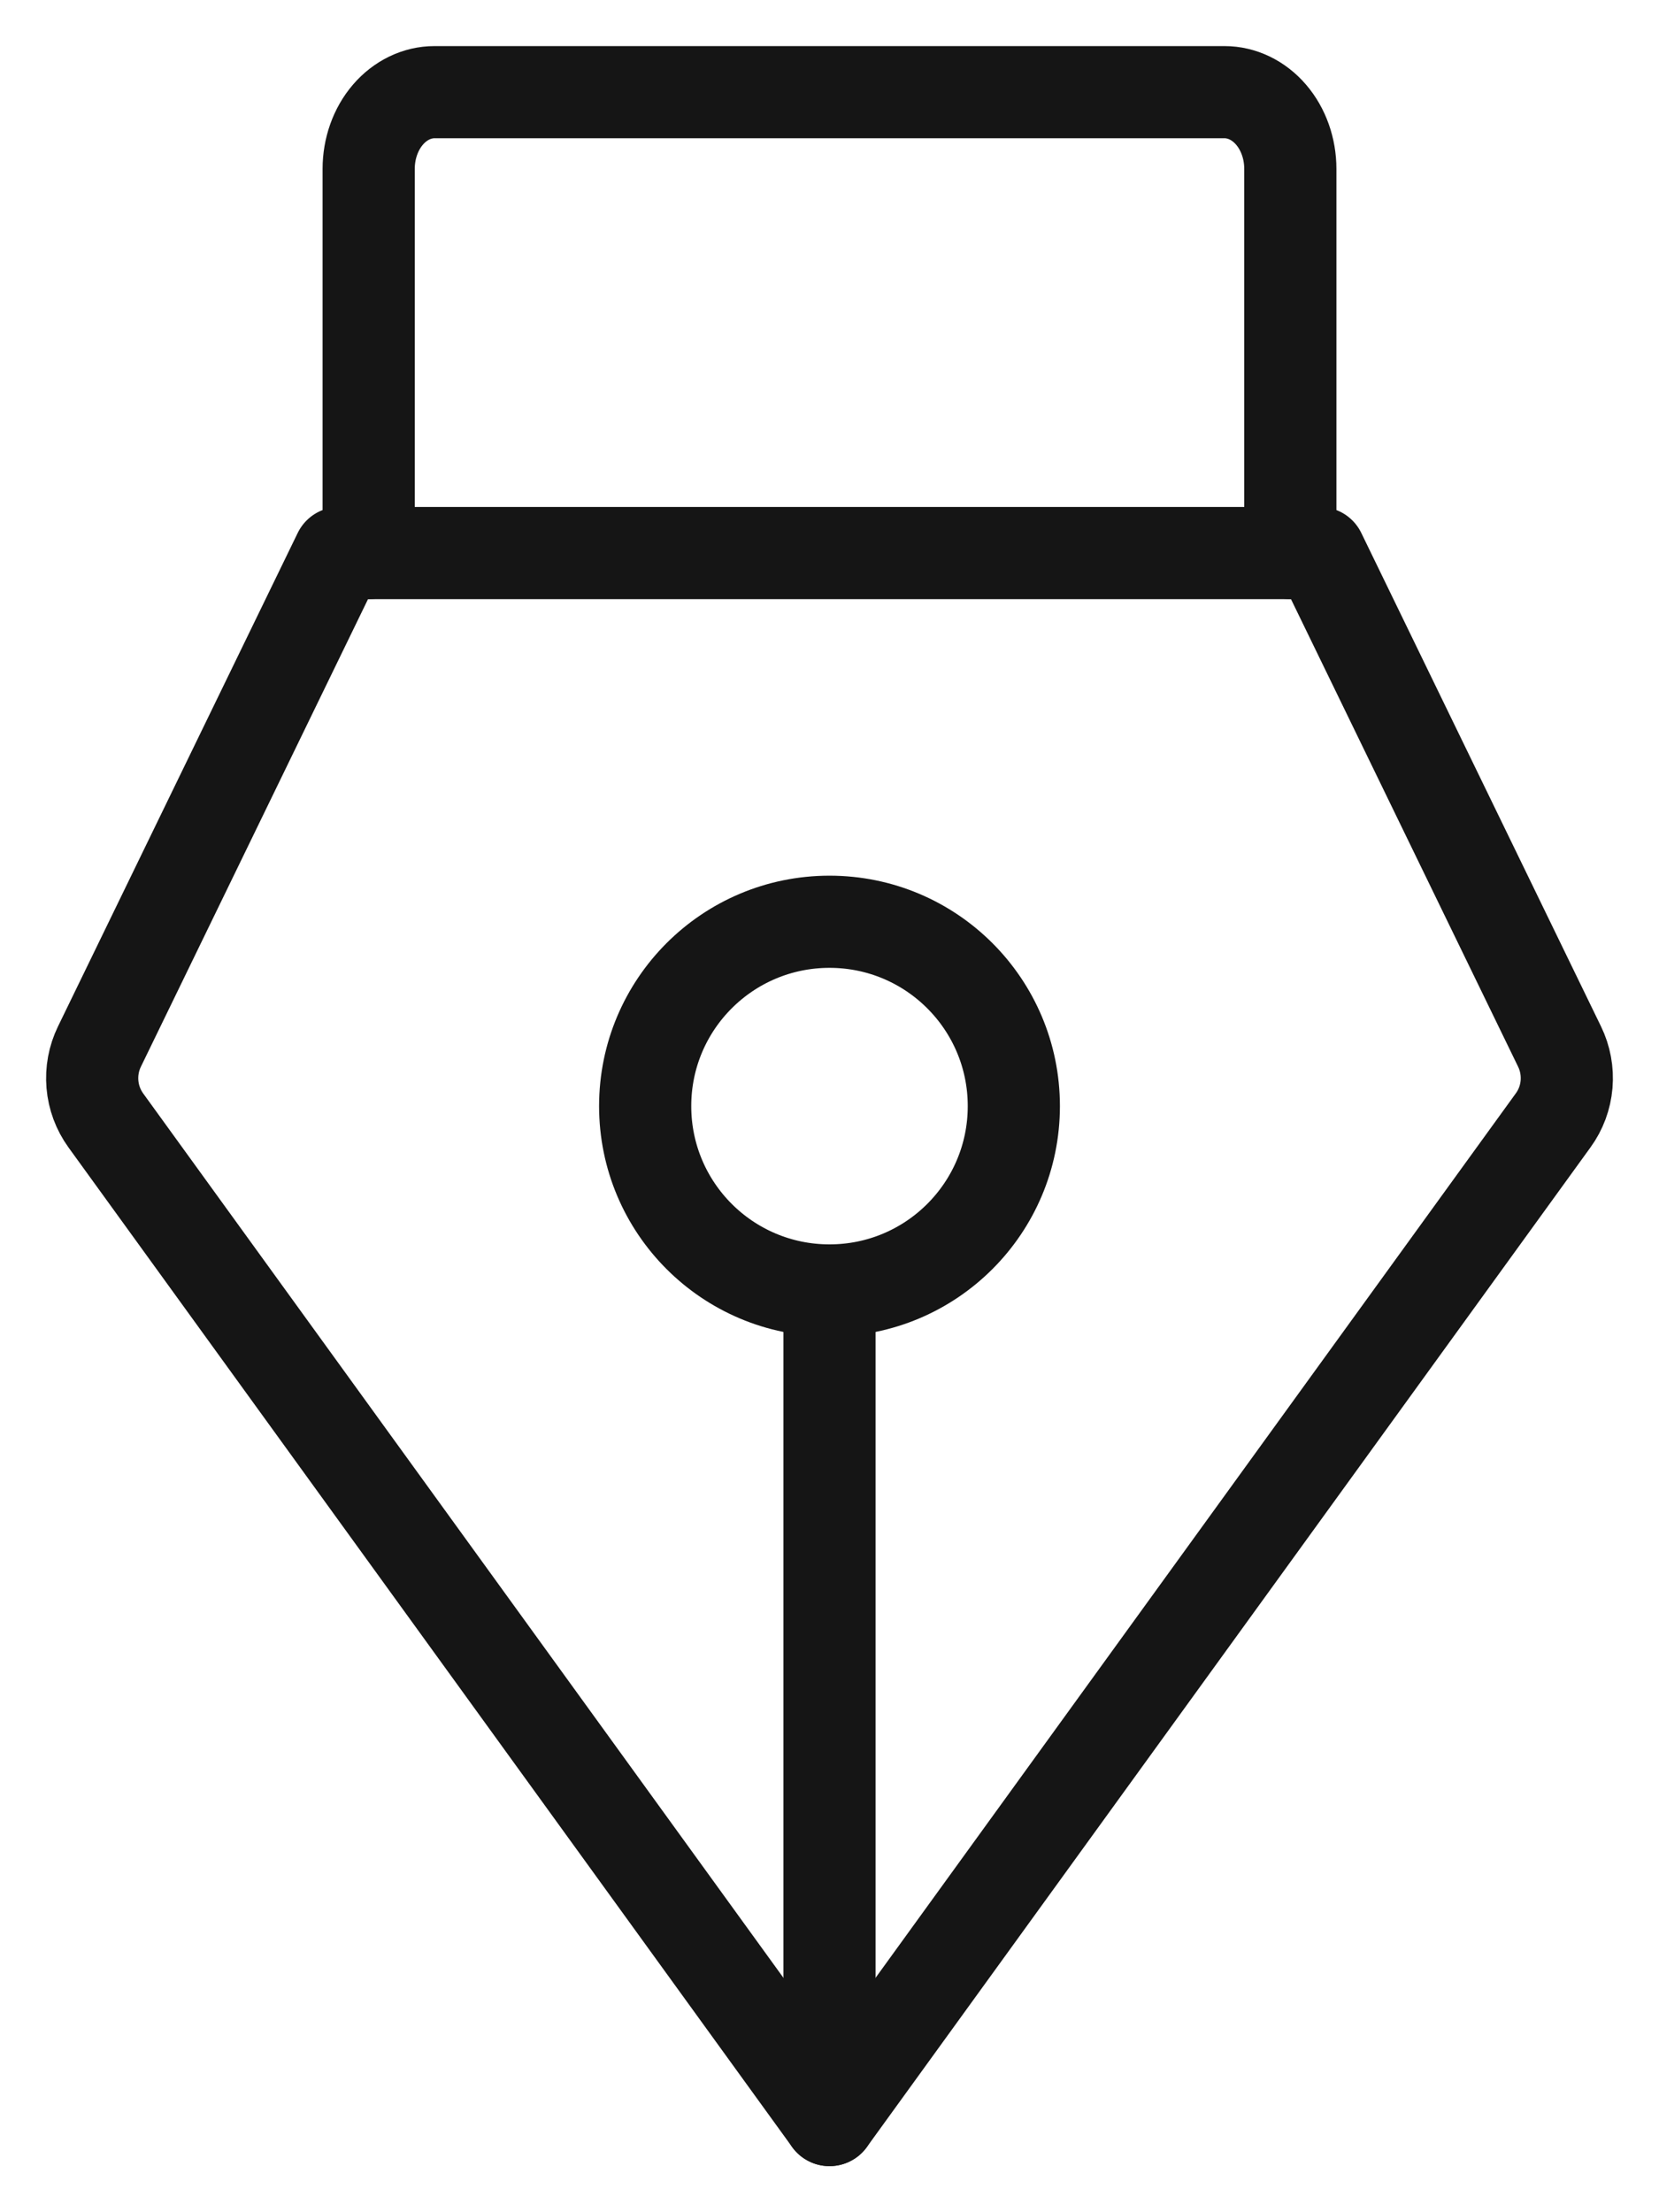
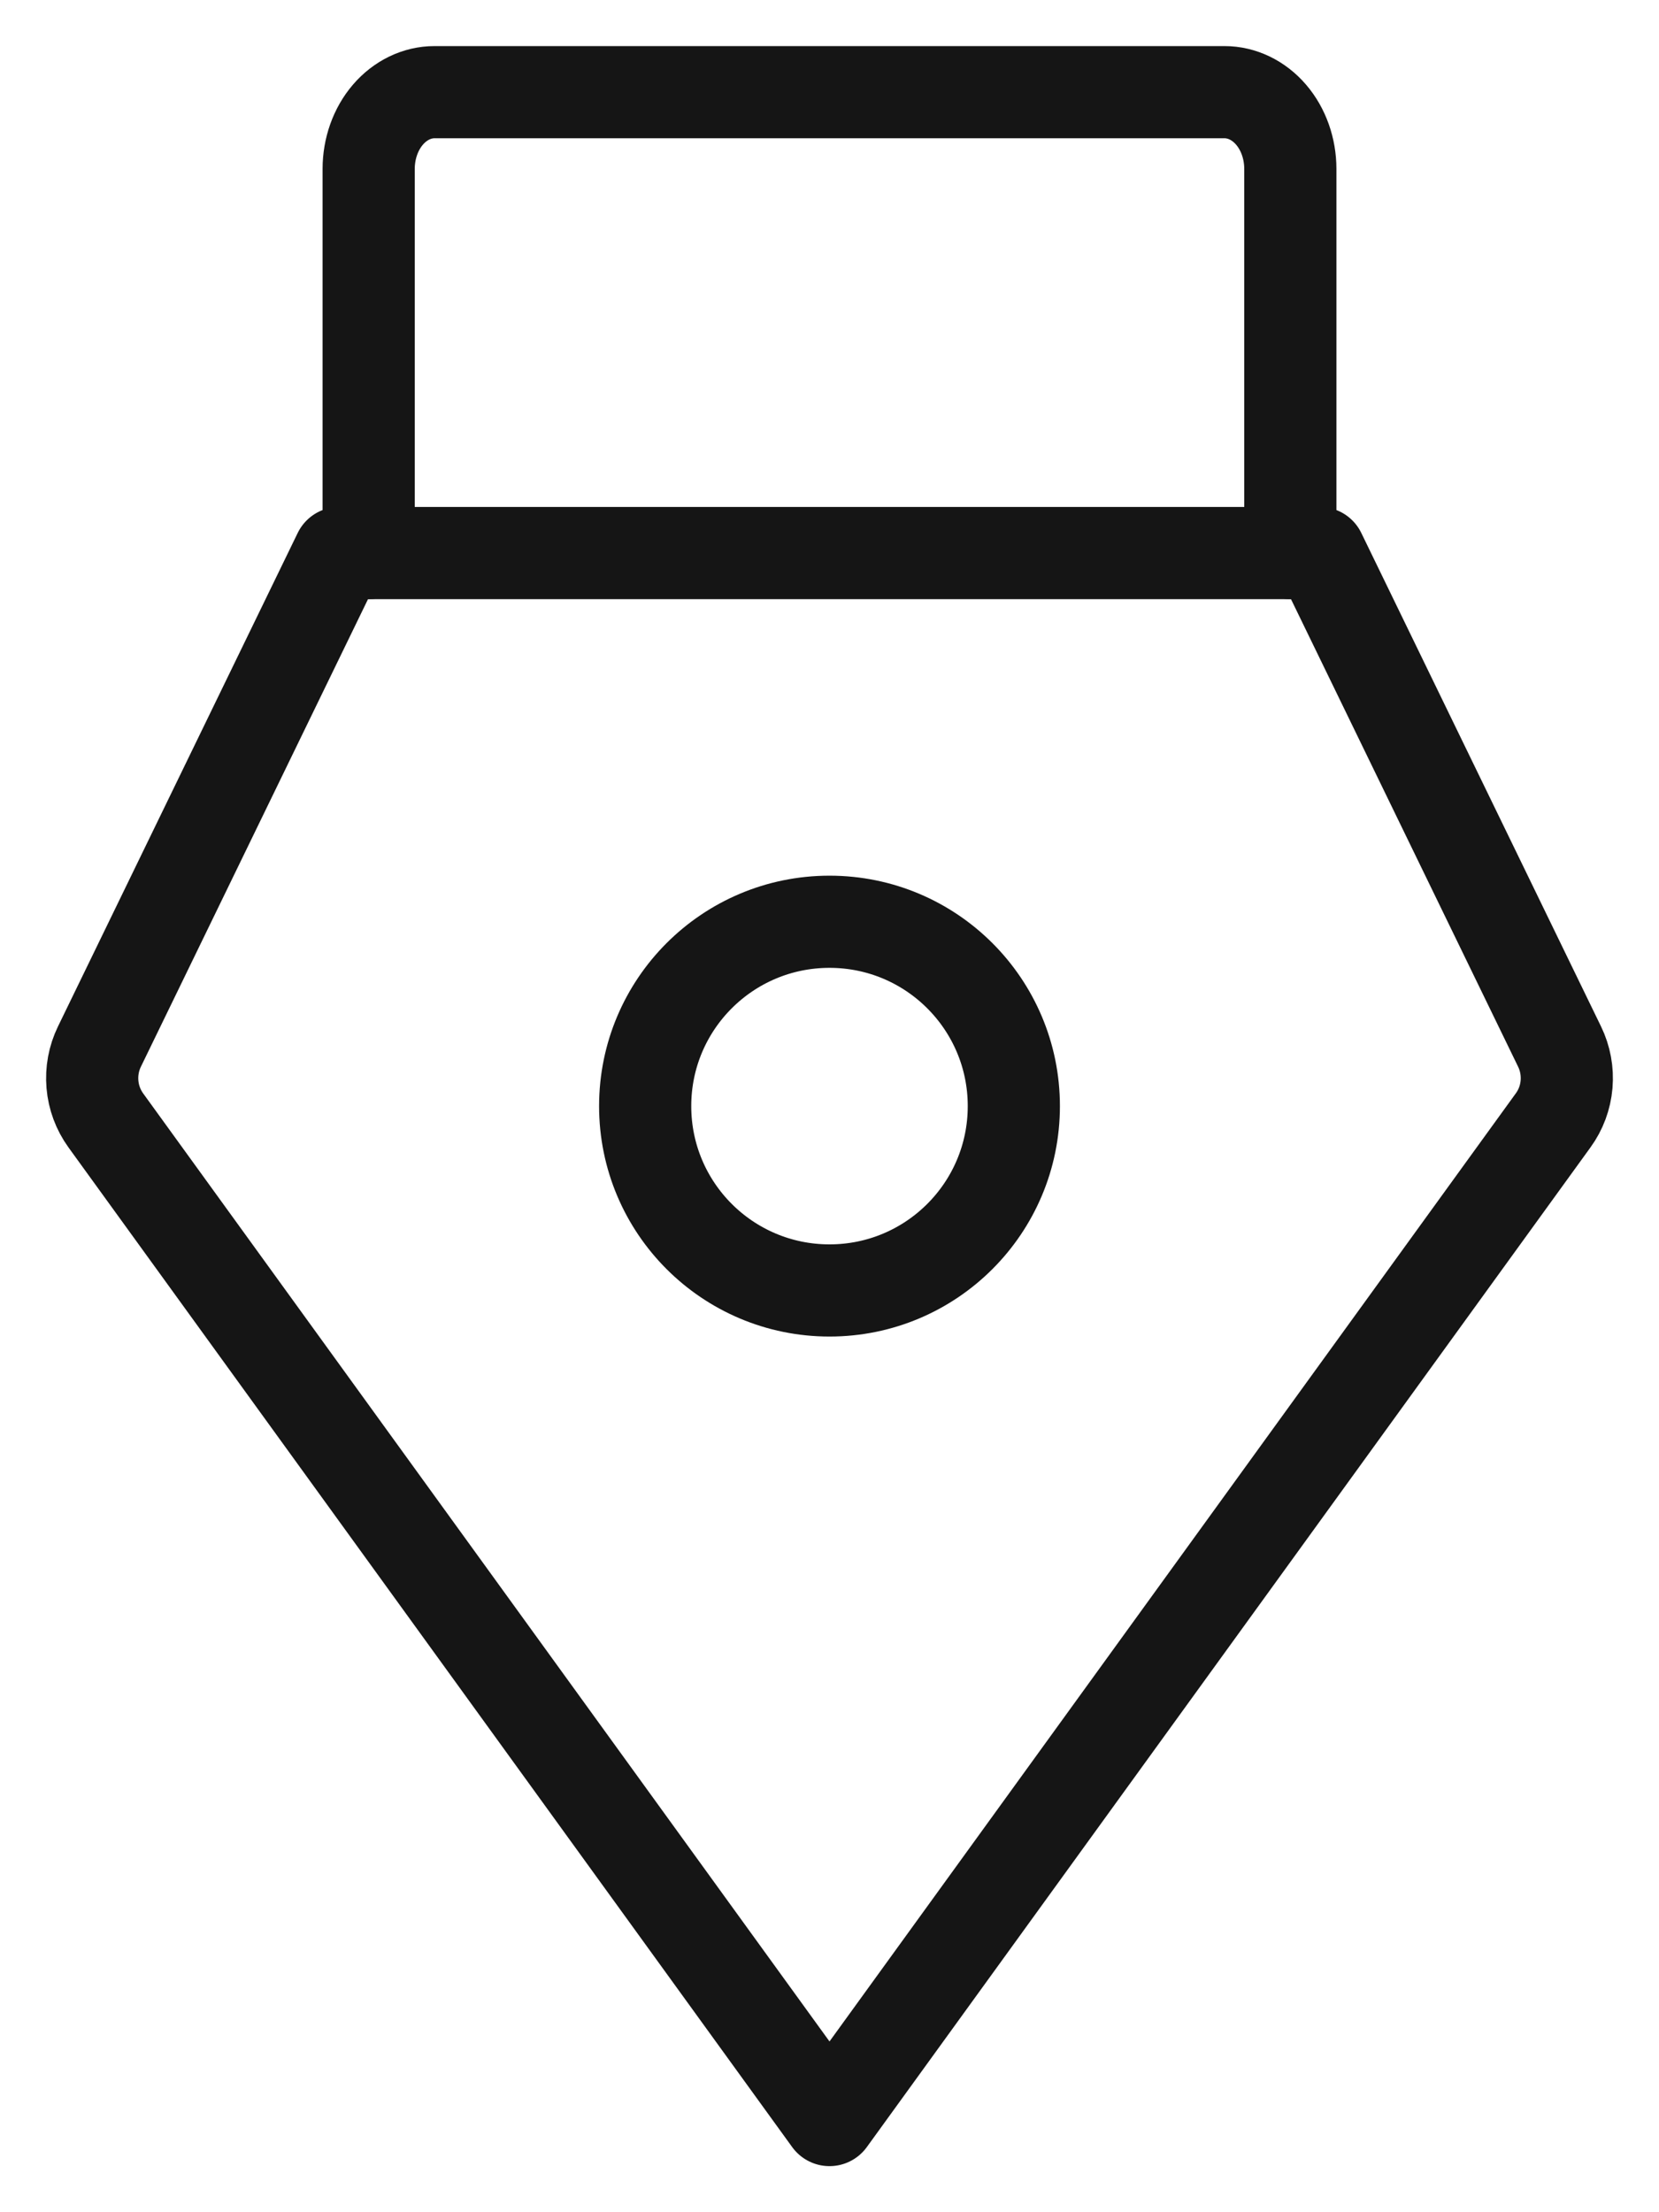
<svg xmlns="http://www.w3.org/2000/svg" width="18" height="24" viewBox="0 0 18 24" fill="none">
-   <path d="M9 14V23" stroke="#151515" stroke-linecap="round" stroke-linejoin="round" />
  <path d="M9 14C10.105 14 11 13.105 11 12C11 10.895 10.105 10 9 10C7.895 10 7 10.895 7 12C7 13.105 7.895 14 9 14Z" stroke="#151515" stroke-linecap="round" stroke-linejoin="round" />
  <path d="M4 6V1.833C4 1.612 4.075 1.4 4.209 1.244C4.343 1.088 4.525 1 4.714 1H13.286C13.475 1 13.657 1.088 13.791 1.244C13.925 1.4 14 1.612 14 1.833V6" stroke="#151515" stroke-linecap="round" stroke-linejoin="round" />
  <path d="M3.68 6L1.079 11.354C1.017 11.481 0.991 11.623 1.003 11.764C1.015 11.905 1.065 12.04 1.148 12.155L9 23L16.852 12.154C16.935 12.04 16.985 11.905 16.997 11.764C17.009 11.623 16.983 11.481 16.921 11.354L14.32 6H3.68Z" stroke="#151515" stroke-linecap="round" stroke-linejoin="round" />
</svg>